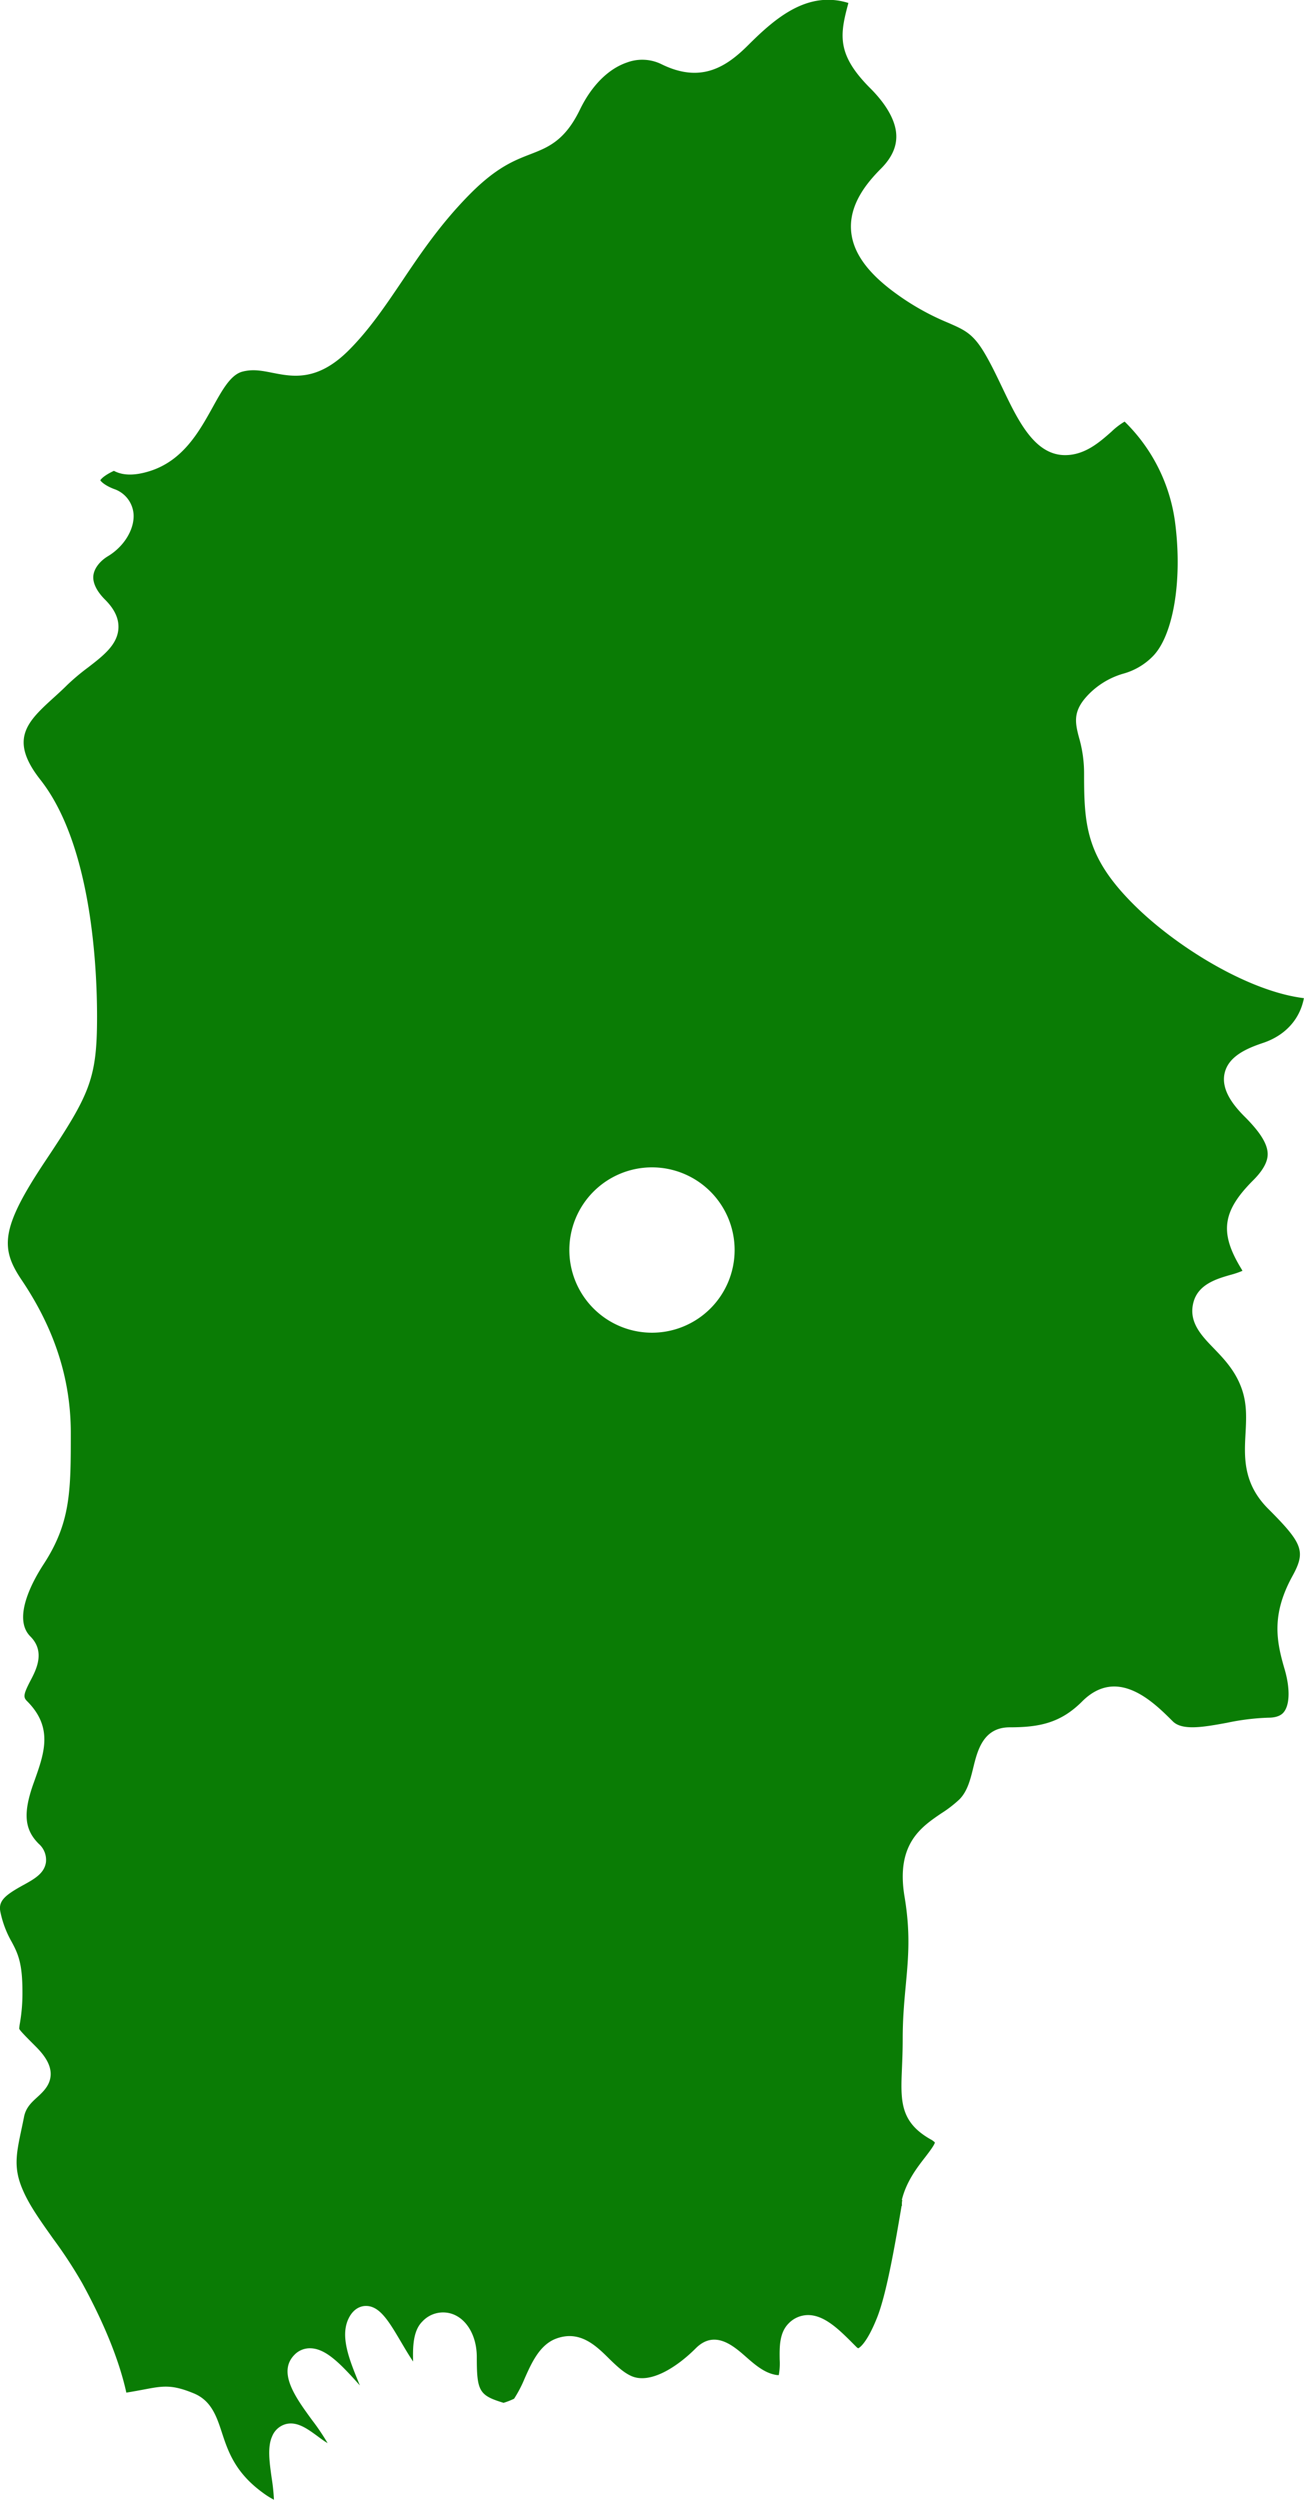
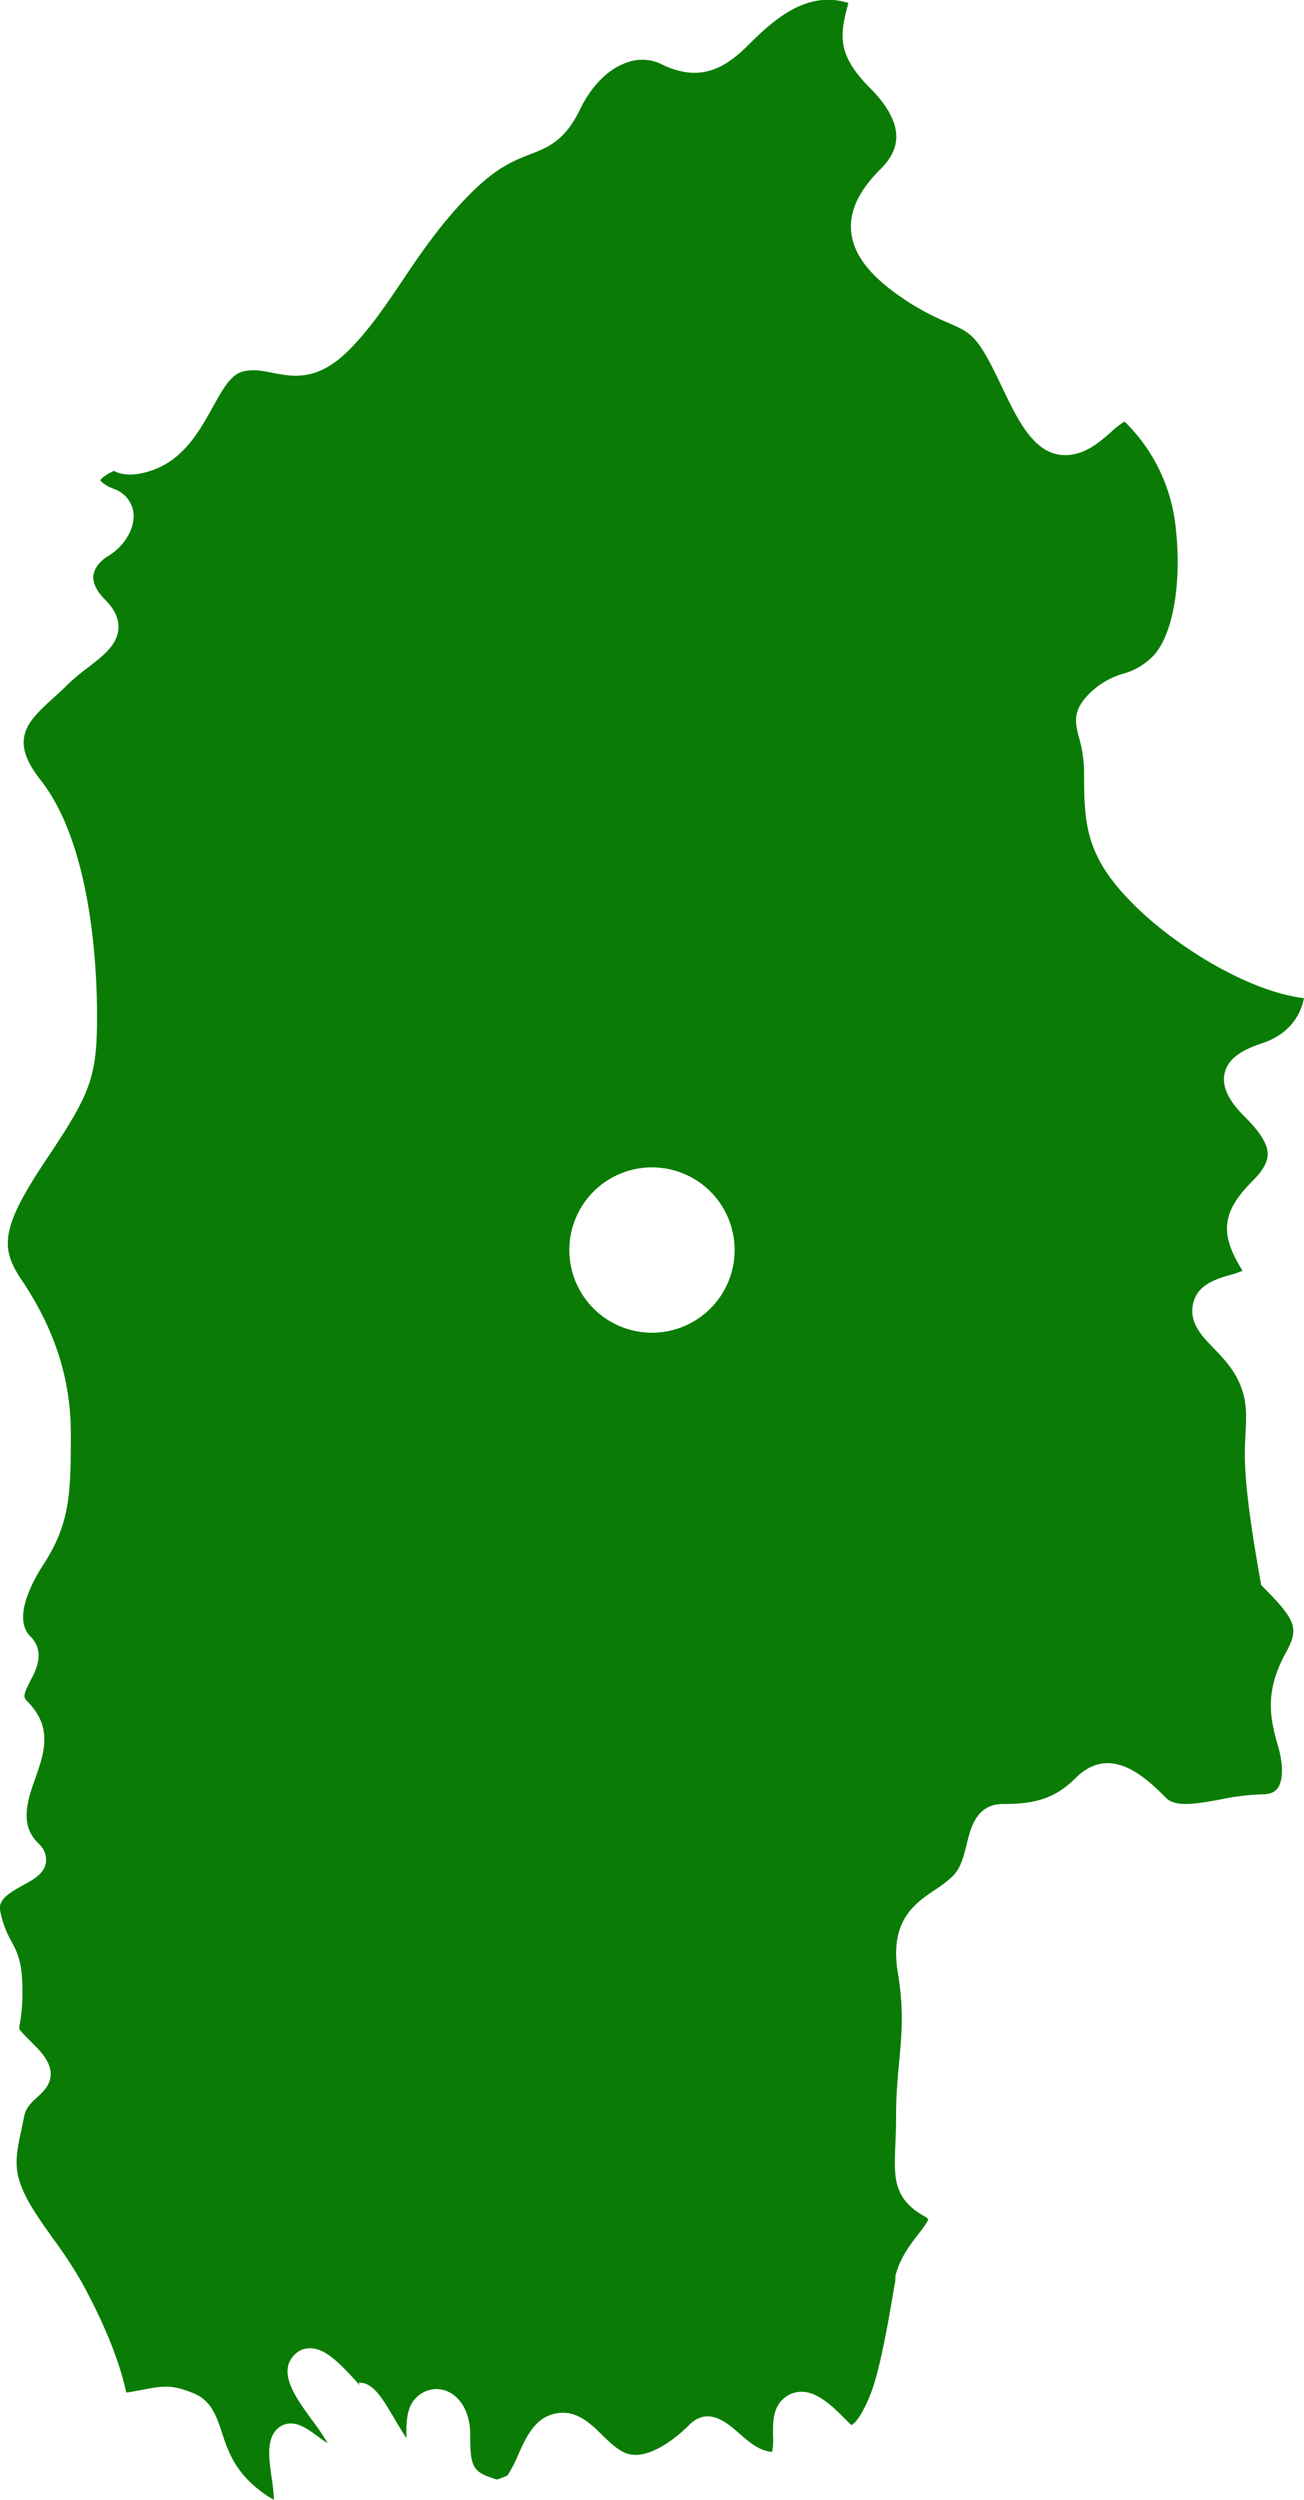
<svg xmlns="http://www.w3.org/2000/svg" id="cities" viewBox="0 0 394.49 756.03">
  <defs>
    <style>.cls-1{fill:#0a7c05;}</style>
  </defs>
  <title>24</title>
-   <path class="cls-1" d="M-885.44,2366.7c0.24-4.55.47-8.84-1.11-13.41-1.91-5.51-5.42-9.15-8.52-12.36-3.79-3.92-7.7-8-6.11-13.94,1.45-5.43,7.07-7.06,11.17-8.24a27.06,27.06,0,0,0,3.64-1.23,6.48,6.48,0,0,0-.34-0.62c-6.65-10.88-5.79-17.38,3.56-26.73,4.38-4.38,4.58-7.13,4.35-8.82-0.38-2.8-2.56-6.11-6.86-10.41-3.2-3.2-7.31-8.06-6.09-13.25,1.18-5,6.52-7.39,11.58-9.08,6.76-2.25,11.2-7.2,12.39-13.55-16.61-2-38.61-15.42-51.6-28.42-14.21-14.21-14.9-23.71-14.9-39.28a38.88,38.88,0,0,0-1.56-11.19c-1.32-4.93-1.76-8.28,3.2-13.24a24,24,0,0,1,10.24-6,19.9,19.9,0,0,0,8.86-5.19c6.15-6.15,9-22.53,6.88-39.83a52.1,52.1,0,0,0-15.36-31.2h0a21.84,21.84,0,0,0-4,3.07c-3.57,3.15-8,7.07-14,7.07-9.25,0-14.24-10.43-19.06-20.52-1.72-3.59-3.49-7.3-5.41-10.5-3.45-5.75-5.94-6.83-10.91-9a76.07,76.07,0,0,1-16.74-9.55c-8-6-12.16-12-12.63-18.37-0.59-8,4.87-14.5,9-18.65,3.59-3.59,5.09-7.25,4.59-11.2s-3.13-8.5-7.77-13.14c-10.22-10.22-9.25-16.13-6.65-25.71l0-.1c-12.3-3.8-22,4.48-30.25,12.71-6.56,6.56-14.31,11.8-26.45,5.73a13.23,13.23,0,0,0-10.25-.44c-5.67,1.93-10.73,7-14.25,14.26-4.58,9.46-9.68,11.43-15.08,13.52-4.71,1.82-10,3.88-17.76,11.59-9,9-15.14,18.07-21,26.8-5.1,7.55-9.92,14.69-16.09,20.86-9.51,9.52-17,8-23.05,6.82-3.24-.64-6-1.2-9.23-0.33-3.49,1-6,5.51-8.91,10.78-4,7.17-8.87,16.1-19.05,19.28-4.5,1.41-8.06,1.38-10.81-.09-3.06,1.44-3.92,2.53-4.12,2.85,0.29,0.49,1.54,1.64,4.12,2.63a8.71,8.71,0,0,1,5.93,7.41c0.41,4.61-2.76,9.92-7.71,12.91-2.52,1.52-4.17,3.7-4.43,5.83s0.91,4.71,3.52,7.31c2.92,2.92,4.24,5.79,4.05,8.77-0.31,4.91-4.62,8.23-9.18,11.75a65.72,65.72,0,0,0-6.41,5.4c-1.19,1.19-2.49,2.38-3.75,3.52-8.11,7.37-14,12.69-4.23,25.08,15.45,19.66,17.11,56.6,17.11,71.57,0,18.84-2.17,23.47-15.69,43.74s-13.58,26.35-7.13,35.91c10,14.85,14.88,30,14.88,46.27,0,17.45,0,27.07-8.23,39.7-3.07,4.7-9.6,16.25-4,21.84,4.61,4.61,1.74,10.12,0,13.41-2.17,4.16-2.17,5-1,6.15,8,8,5.18,15.75,2.26,24l-0.36,1c-3.14,8.9-2.7,13.81,1.62,18.13a6.46,6.46,0,0,1,2.19,5.59c-0.48,3.4-3.6,5.11-6.89,6.92-5.76,3.17-7.66,4.9-6.84,8.34a30.51,30.51,0,0,0,3.35,8.78c2,3.72,3.27,6.6,3.27,15.18a53.33,53.33,0,0,1-.76,9.42,12,12,0,0,0-.21,1.72c0.24,0.6,2.39,2.75,4.88,5.24,2.19,2.19,4.7,5.15,4.63,8.56-0.07,3.22-2.29,5.26-4.07,6.89s-3.47,3.18-4,6c-0.25,1.26-.5,2.45-0.74,3.58-1.63,7.69-2.53,11.93.49,18.72,2,4.61,5.44,9.36,9,14.4a138.54,138.54,0,0,1,8.81,13.44c4.78,8.7,10.76,21.17,13.4,33.19,2.14-.34,3.86-0.67,5.31-0.94,5.77-1.09,8.41-1.59,15.11,1.17,5.31,2.19,6.92,7.07,8.47,11.8,1.87,5.69,4,12.13,12.38,18.23a23.94,23.94,0,0,0,3.38,2.13,56.51,56.51,0,0,0-.67-6.48c-0.69-4.89-1.34-9.51.15-12.73a6.21,6.21,0,0,1,4.12-3.66c3.41-.88,6.54,1.42,9.57,3.64,0.8,0.59,2,1.5,3.07,2.11a68.94,68.94,0,0,0-4.63-6.87c-5-6.83-10.67-14.57-5.35-19.89a6.45,6.45,0,0,1,4.84-1.92c4.6,0.14,8.92,4.52,14.9,11.24l-0.35-.85c-2.83-6.93-5.75-14.09-3-19.52,1.54-3.09,3.82-3.62,5-3.67h0.2c4.17,0,6.91,4.62,10.67,11,1.14,1.92,2.36,4,3.59,5.81-0.13-4.53,0-9.32,2.77-12.08a8.53,8.53,0,0,1,9.49-2.15c4.26,1.76,7,6.81,7,12.86,0,10.35.7,11.61,8.1,13.86a22.25,22.25,0,0,0,3.19-1.25,37.39,37.39,0,0,0,3.17-6.08c2.13-4.79,4.55-10.21,9.52-12.08,7.16-2.68,12.08,2.11,16,6,2.16,2.1,4.39,4.27,6.86,5.34,5.67,2.44,13.74-2.75,19.4-8.42s11.3-.83,15,2.41c2.74,2.41,5.56,4.9,9,5.58a4.72,4.72,0,0,0,1.12.12,19.83,19.83,0,0,0,.27-4.74c-0.05-3.78-.11-8.07,2.71-10.9a8.2,8.2,0,0,1,5.88-2.52c5,0,9.46,4.46,13.74,8.76l0.79,0.79a2.63,2.63,0,0,0,.63.5c0.36-.16,2.57-1.41,5.71-9.26,2.93-7.34,5.53-22.66,7.43-33.84l0.11,0a5.32,5.32,0,0,1,.1-1.75l-0.15,0c1.35-5.55,4.55-9.71,7.11-13,1.08-1.41,2.69-3.5,2.9-4.39a5.06,5.06,0,0,0-1.3-.95c-9.33-5.29-9.07-11.72-8.67-21.45,0.11-2.58.23-5.51,0.23-8.94,0-6.2.47-11.29,0.93-16.23,0.78-8.47,1.46-15.79-.38-26.8-2.64-15.85,5-21,11.12-25.16a36.37,36.37,0,0,0,5.49-4.23c2.44-2.44,3.34-6.12,4.21-9.67,1.25-5.11,3-12.12,11-12.12,8.93,0,15.37-1.28,21.9-7.81,10.7-10.71,21.59.17,27.43,6,2.91,2.91,9.47,1.71,16.41.44a71.3,71.3,0,0,1,12.52-1.54c3.4,0,4.43-1.37,4.77-1.83,1.73-2.32,1.78-7.25.12-12.88-2.49-8.47-4-16.42,2.32-28,4.16-7.56,3.33-9.87-7.39-20.58C-886.25,2381.73-885.82,2373.74-885.44,2366.7ZM-1065,2336.23a25,25,0,0,1-25-25,25,25,0,0,1,25-25,25,25,0,0,1,25,25A25,25,0,0,1-1065,2336.23Z" transform="translate(1262.24 -1933.22)" />
+   <path class="cls-1" d="M-885.44,2366.7c0.24-4.55.47-8.84-1.11-13.41-1.91-5.51-5.42-9.15-8.52-12.36-3.79-3.92-7.7-8-6.11-13.94,1.45-5.43,7.07-7.06,11.17-8.24a27.06,27.06,0,0,0,3.64-1.23,6.48,6.48,0,0,0-.34-0.62c-6.65-10.88-5.79-17.38,3.56-26.73,4.38-4.38,4.58-7.13,4.35-8.82-0.38-2.8-2.56-6.11-6.86-10.41-3.2-3.2-7.31-8.06-6.09-13.25,1.18-5,6.52-7.39,11.58-9.08,6.76-2.25,11.2-7.2,12.39-13.55-16.61-2-38.61-15.42-51.6-28.42-14.21-14.21-14.9-23.71-14.9-39.28a38.88,38.88,0,0,0-1.56-11.19c-1.32-4.93-1.76-8.28,3.2-13.24a24,24,0,0,1,10.24-6,19.9,19.9,0,0,0,8.86-5.19c6.15-6.15,9-22.53,6.88-39.83a52.1,52.1,0,0,0-15.36-31.2h0a21.84,21.84,0,0,0-4,3.07c-3.57,3.15-8,7.07-14,7.07-9.25,0-14.24-10.43-19.06-20.52-1.72-3.59-3.49-7.3-5.41-10.5-3.45-5.75-5.94-6.83-10.91-9a76.07,76.07,0,0,1-16.74-9.55c-8-6-12.16-12-12.63-18.37-0.59-8,4.87-14.5,9-18.65,3.59-3.59,5.09-7.25,4.59-11.2s-3.13-8.5-7.77-13.14c-10.22-10.22-9.25-16.13-6.65-25.71l0-.1c-12.3-3.8-22,4.48-30.25,12.71-6.56,6.56-14.31,11.8-26.45,5.73a13.23,13.23,0,0,0-10.25-.44c-5.67,1.93-10.73,7-14.25,14.26-4.58,9.46-9.68,11.43-15.08,13.52-4.71,1.82-10,3.88-17.76,11.59-9,9-15.14,18.07-21,26.8-5.1,7.55-9.92,14.69-16.09,20.86-9.51,9.52-17,8-23.05,6.82-3.24-.64-6-1.2-9.23-0.33-3.49,1-6,5.51-8.91,10.78-4,7.17-8.87,16.1-19.05,19.28-4.5,1.41-8.06,1.38-10.81-.09-3.06,1.44-3.92,2.53-4.12,2.85,0.29,0.49,1.54,1.64,4.12,2.63a8.71,8.71,0,0,1,5.93,7.41c0.41,4.61-2.76,9.92-7.71,12.91-2.52,1.52-4.17,3.7-4.43,5.83s0.91,4.71,3.52,7.31c2.92,2.92,4.24,5.79,4.05,8.77-0.31,4.91-4.62,8.23-9.18,11.75a65.72,65.72,0,0,0-6.41,5.4c-1.19,1.19-2.49,2.38-3.75,3.52-8.11,7.37-14,12.69-4.23,25.08,15.45,19.66,17.11,56.6,17.11,71.57,0,18.84-2.17,23.47-15.69,43.74s-13.58,26.35-7.13,35.91c10,14.85,14.88,30,14.88,46.27,0,17.45,0,27.07-8.23,39.7-3.07,4.7-9.6,16.25-4,21.84,4.61,4.61,1.74,10.12,0,13.41-2.17,4.16-2.17,5-1,6.15,8,8,5.18,15.75,2.26,24l-0.36,1c-3.14,8.9-2.7,13.81,1.62,18.13a6.46,6.46,0,0,1,2.19,5.59c-0.48,3.4-3.6,5.11-6.89,6.92-5.76,3.17-7.66,4.9-6.84,8.34a30.51,30.51,0,0,0,3.35,8.78c2,3.72,3.27,6.6,3.27,15.18a53.33,53.33,0,0,1-.76,9.42,12,12,0,0,0-.21,1.72c0.24,0.6,2.39,2.75,4.88,5.24,2.19,2.19,4.7,5.15,4.63,8.56-0.07,3.22-2.29,5.26-4.07,6.89s-3.47,3.18-4,6c-0.25,1.26-.5,2.45-0.74,3.58-1.63,7.69-2.53,11.93.49,18.72,2,4.61,5.44,9.36,9,14.4a138.54,138.54,0,0,1,8.81,13.44c4.78,8.7,10.76,21.17,13.4,33.19,2.14-.34,3.86-0.67,5.31-0.94,5.77-1.09,8.41-1.59,15.11,1.17,5.31,2.19,6.92,7.07,8.47,11.8,1.87,5.69,4,12.13,12.38,18.23a23.94,23.94,0,0,0,3.38,2.13,56.51,56.51,0,0,0-.67-6.48c-0.69-4.89-1.34-9.51.15-12.73a6.21,6.21,0,0,1,4.12-3.66c3.41-.88,6.54,1.42,9.57,3.64,0.8,0.59,2,1.5,3.07,2.11a68.94,68.94,0,0,0-4.63-6.87c-5-6.83-10.67-14.57-5.35-19.89a6.45,6.45,0,0,1,4.84-1.92c4.6,0.14,8.92,4.52,14.9,11.24l-0.35-.85h0.2c4.17,0,6.91,4.62,10.67,11,1.14,1.92,2.36,4,3.59,5.81-0.13-4.53,0-9.32,2.77-12.08a8.53,8.53,0,0,1,9.49-2.15c4.26,1.76,7,6.81,7,12.86,0,10.35.7,11.61,8.1,13.86a22.25,22.25,0,0,0,3.19-1.25,37.39,37.39,0,0,0,3.17-6.08c2.13-4.79,4.55-10.21,9.52-12.08,7.16-2.68,12.08,2.11,16,6,2.16,2.1,4.39,4.27,6.86,5.34,5.67,2.44,13.74-2.75,19.4-8.42s11.3-.83,15,2.41c2.74,2.41,5.56,4.9,9,5.58a4.72,4.72,0,0,0,1.12.12,19.83,19.83,0,0,0,.27-4.74c-0.05-3.78-.11-8.07,2.71-10.9a8.2,8.2,0,0,1,5.88-2.52c5,0,9.46,4.46,13.74,8.76l0.79,0.79a2.63,2.63,0,0,0,.63.5c0.36-.16,2.57-1.41,5.71-9.26,2.93-7.34,5.53-22.66,7.43-33.84l0.11,0a5.32,5.32,0,0,1,.1-1.75l-0.15,0c1.35-5.55,4.55-9.71,7.11-13,1.08-1.41,2.69-3.5,2.9-4.39a5.06,5.06,0,0,0-1.3-.95c-9.33-5.29-9.07-11.72-8.67-21.45,0.11-2.58.23-5.51,0.23-8.94,0-6.2.47-11.29,0.93-16.23,0.78-8.47,1.46-15.79-.38-26.8-2.64-15.85,5-21,11.12-25.16a36.37,36.37,0,0,0,5.49-4.23c2.44-2.44,3.34-6.12,4.21-9.67,1.25-5.11,3-12.12,11-12.12,8.93,0,15.37-1.28,21.9-7.81,10.7-10.71,21.59.17,27.43,6,2.91,2.91,9.47,1.71,16.41.44a71.3,71.3,0,0,1,12.52-1.54c3.4,0,4.43-1.37,4.77-1.83,1.73-2.32,1.78-7.25.12-12.88-2.49-8.47-4-16.42,2.32-28,4.16-7.56,3.33-9.87-7.39-20.58C-886.25,2381.73-885.82,2373.74-885.44,2366.7ZM-1065,2336.23a25,25,0,0,1-25-25,25,25,0,0,1,25-25,25,25,0,0,1,25,25A25,25,0,0,1-1065,2336.23Z" transform="translate(1262.24 -1933.22)" />
</svg>